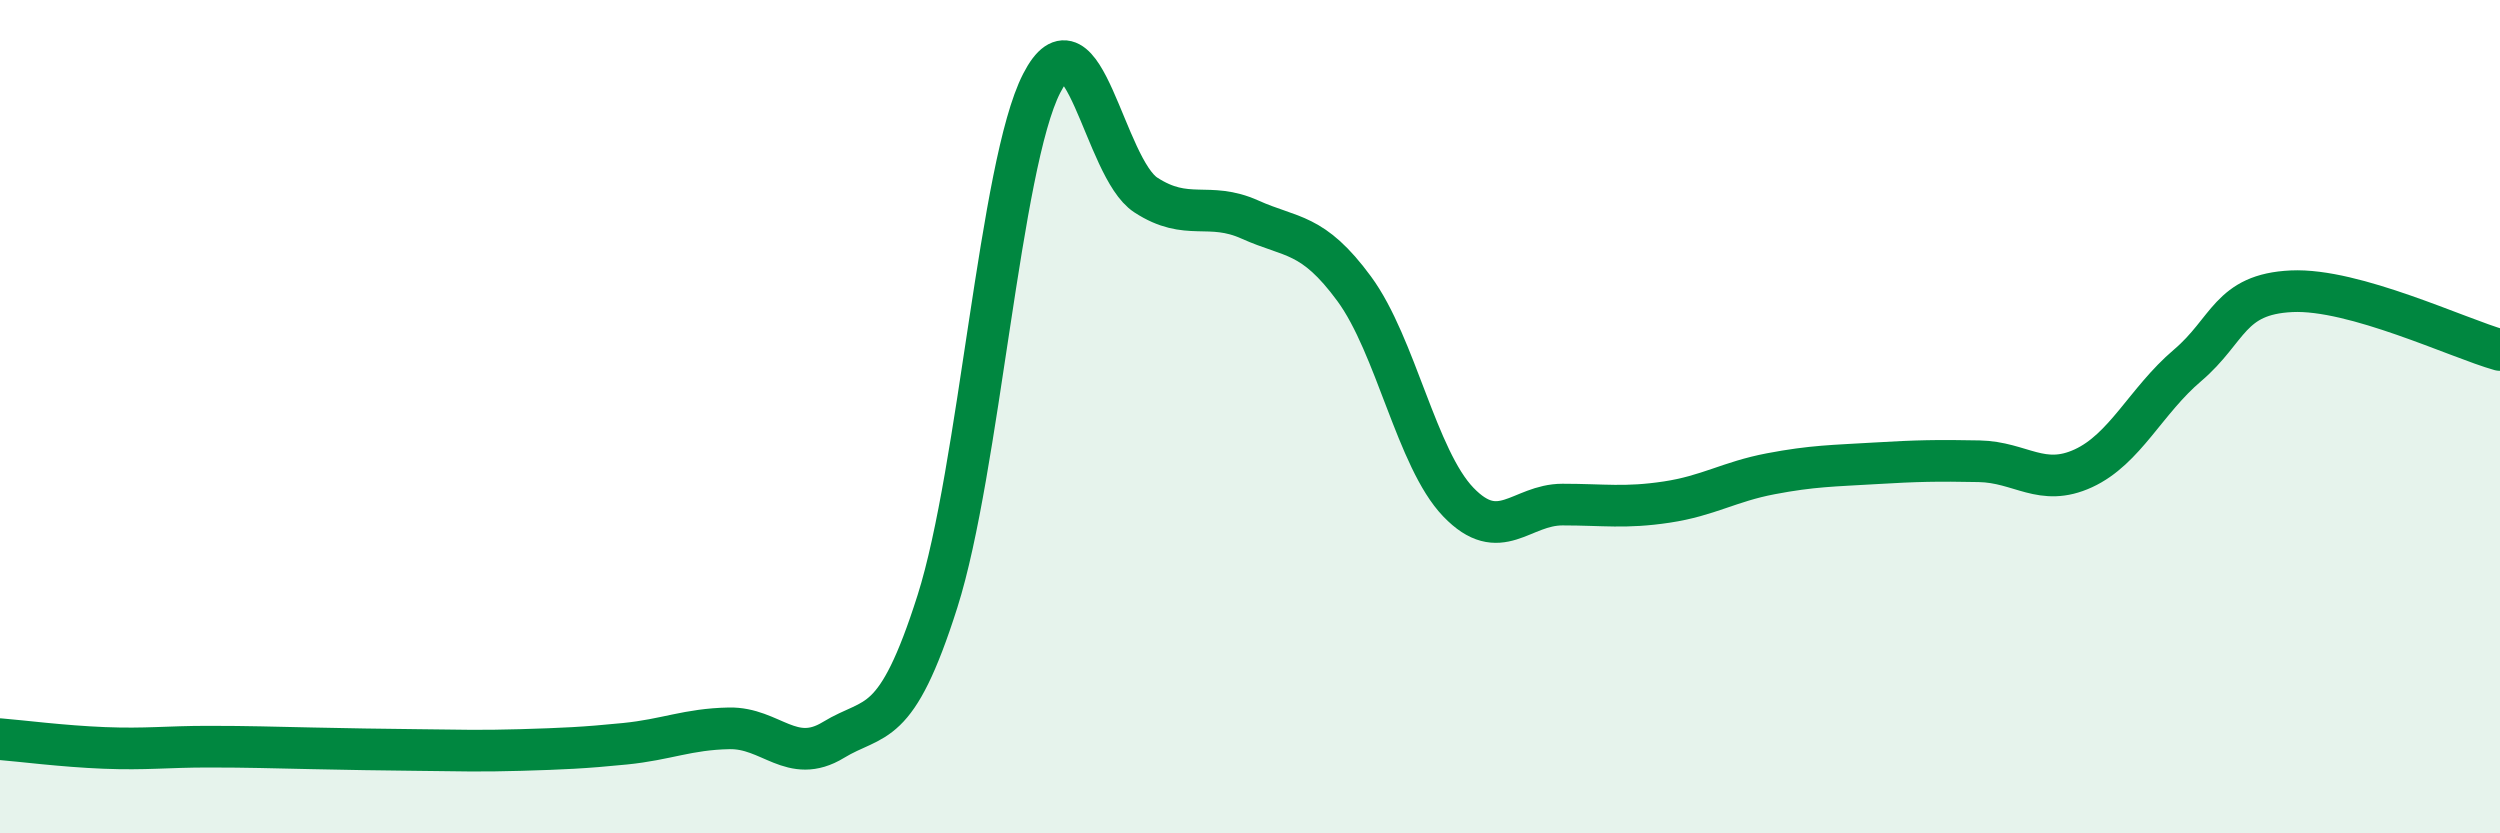
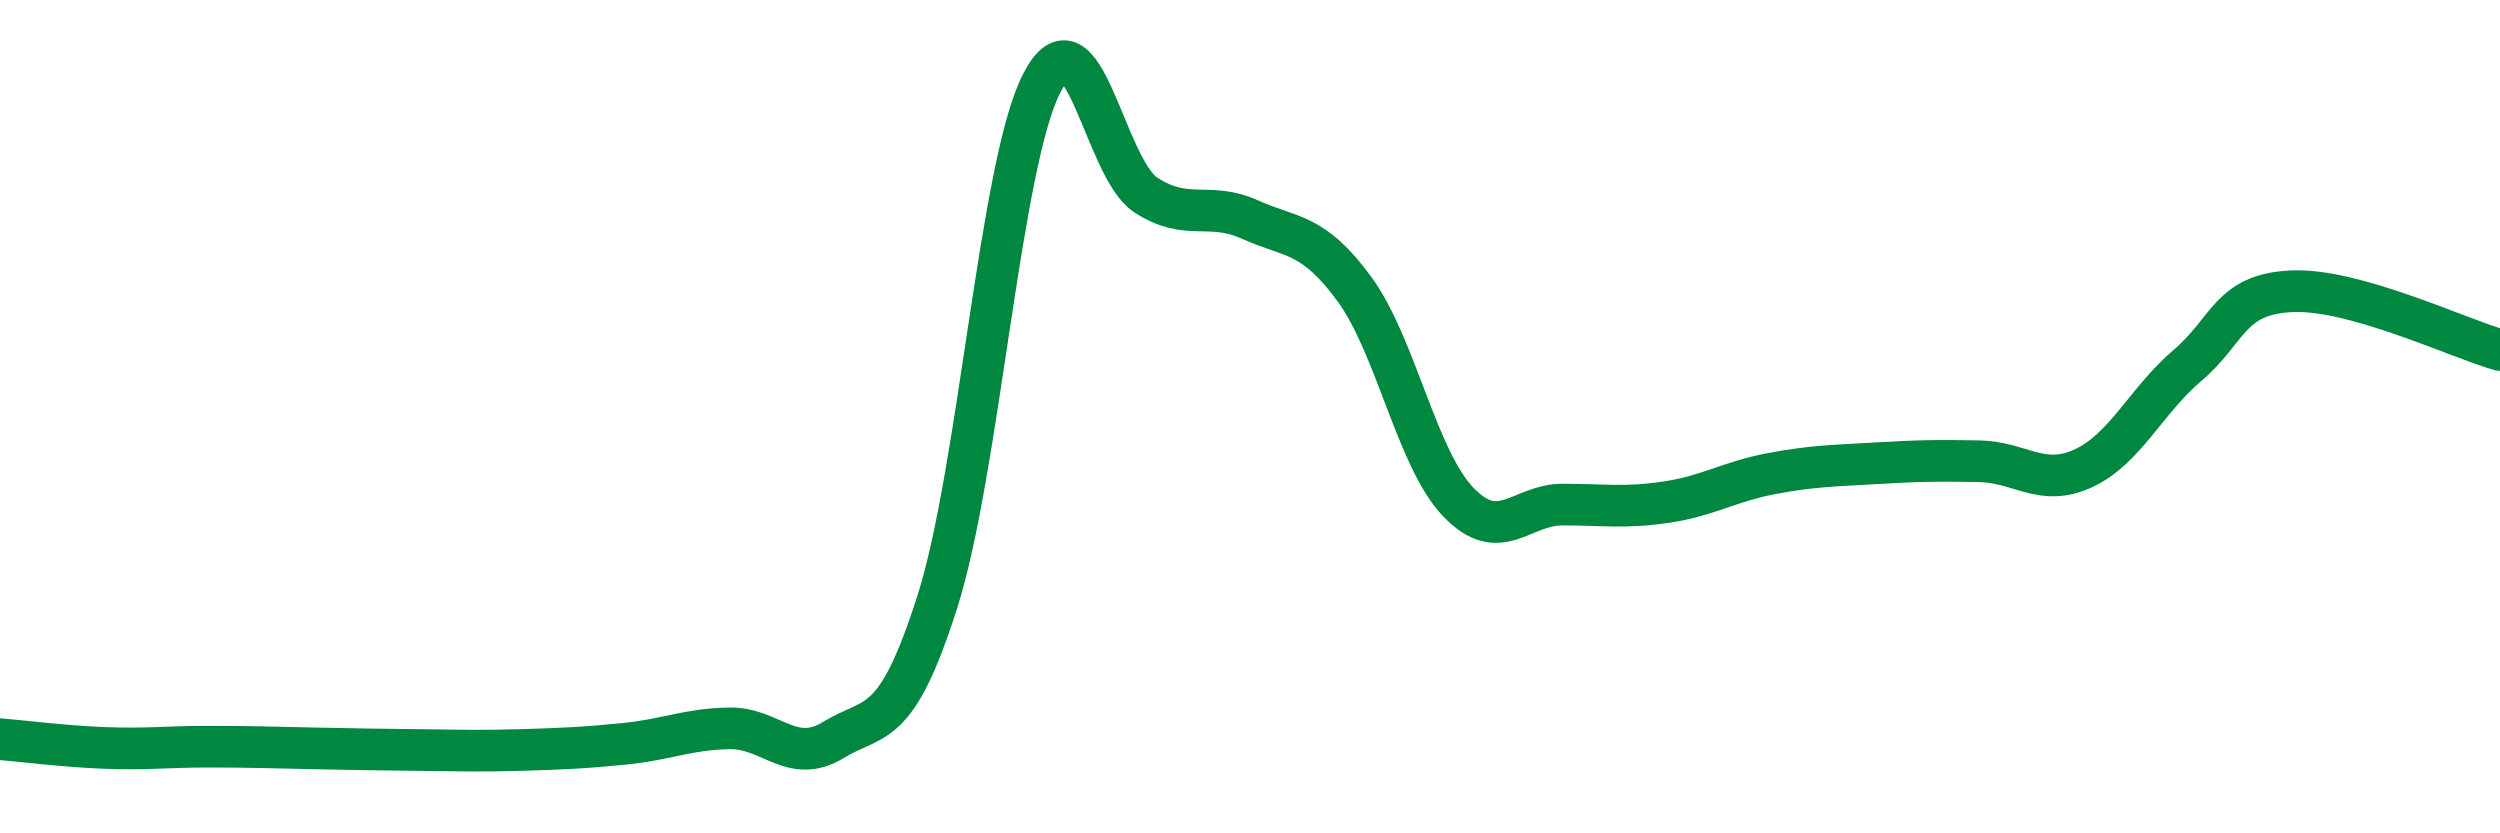
<svg xmlns="http://www.w3.org/2000/svg" width="60" height="20" viewBox="0 0 60 20">
-   <path d="M 0,17.74 C 0.5,17.78 1.5,17.91 2.5,17.95 C 3.5,17.99 4,17.92 5,17.92 C 6,17.92 6.5,17.94 7.5,17.96 C 8.5,17.98 9,17.99 10,18 C 11,18.01 11.5,18.03 12.5,18 C 13.5,17.97 14,17.95 15,17.85 C 16,17.75 16.5,17.5 17.5,17.48 C 18.5,17.46 19,18.37 20,17.76 C 21,17.15 21.5,17.58 22.5,14.43 C 23.5,11.28 24,3.95 25,2 C 26,0.05 26.5,4.03 27.5,4.68 C 28.5,5.33 29,4.82 30,5.27 C 31,5.72 31.5,5.57 32.5,6.93 C 33.5,8.29 34,11.01 35,12.05 C 36,13.09 36.5,12.11 37.5,12.11 C 38.5,12.11 39,12.2 40,12.05 C 41,11.9 41.5,11.56 42.5,11.37 C 43.5,11.18 44,11.18 45,11.12 C 46,11.06 46.5,11.05 47.5,11.07 C 48.5,11.09 49,11.7 50,11.24 C 51,10.78 51.5,9.62 52.5,8.77 C 53.5,7.92 53.5,7.06 55,6.99 C 56.5,6.92 59,8.12 60,8.4L60 20L0 20Z" fill="#008740" opacity="0.1" stroke-linecap="round" stroke-linejoin="round" />
  <path d="M 0,17.74 C 0.5,17.78 1.5,17.91 2.5,17.95 C 3.5,17.99 4,17.92 5,17.92 C 6,17.92 6.5,17.94 7.5,17.96 C 8.5,17.98 9,17.99 10,18 C 11,18.01 11.5,18.03 12.5,18 C 13.5,17.97 14,17.95 15,17.85 C 16,17.75 16.5,17.5 17.5,17.48 C 18.5,17.46 19,18.37 20,17.76 C 21,17.15 21.5,17.58 22.5,14.43 C 23.5,11.28 24,3.95 25,2 C 26,0.05 26.5,4.03 27.5,4.68 C 28.5,5.33 29,4.82 30,5.27 C 31,5.72 31.5,5.57 32.5,6.93 C 33.5,8.29 34,11.01 35,12.05 C 36,13.09 36.5,12.11 37.5,12.11 C 38.5,12.11 39,12.2 40,12.05 C 41,11.9 41.5,11.56 42.5,11.37 C 43.5,11.18 44,11.18 45,11.12 C 46,11.06 46.5,11.05 47.5,11.07 C 48.5,11.09 49,11.7 50,11.24 C 51,10.78 51.5,9.62 52.5,8.77 C 53.5,7.92 53.5,7.06 55,6.99 C 56.5,6.92 59,8.12 60,8.4" stroke="#008740" stroke-width="1" fill="none" stroke-linecap="round" stroke-linejoin="round" />
</svg>